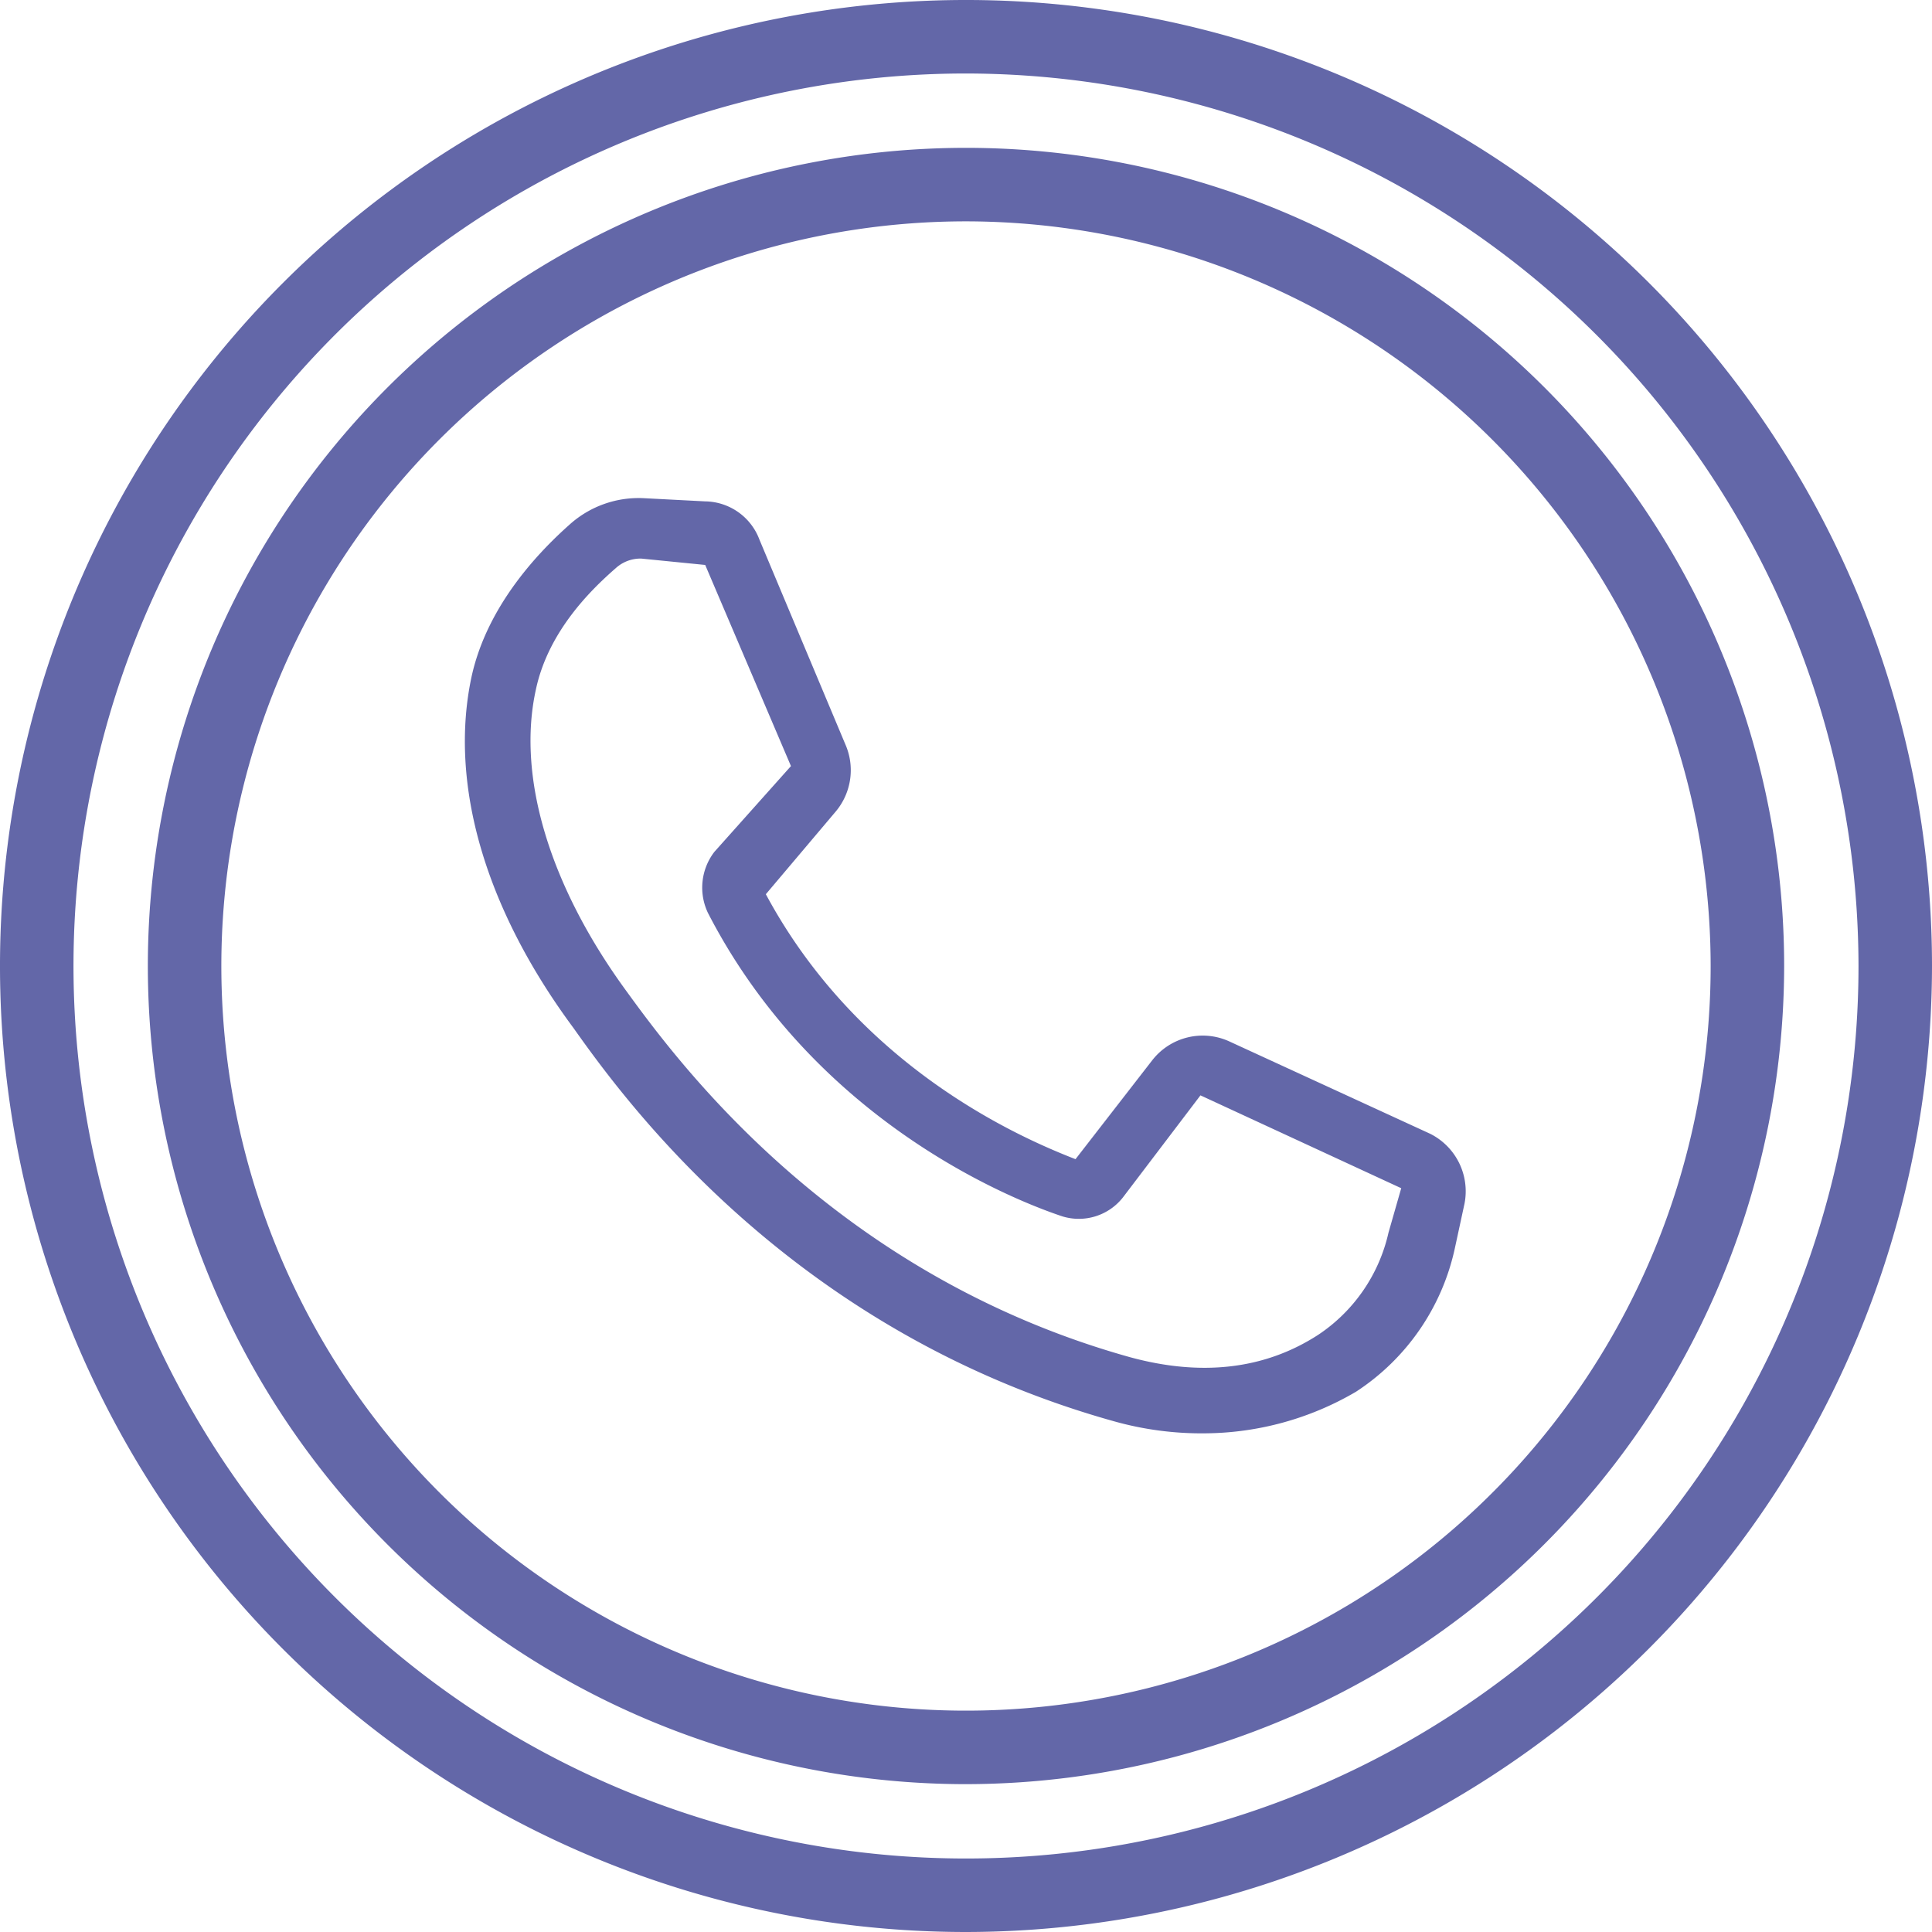
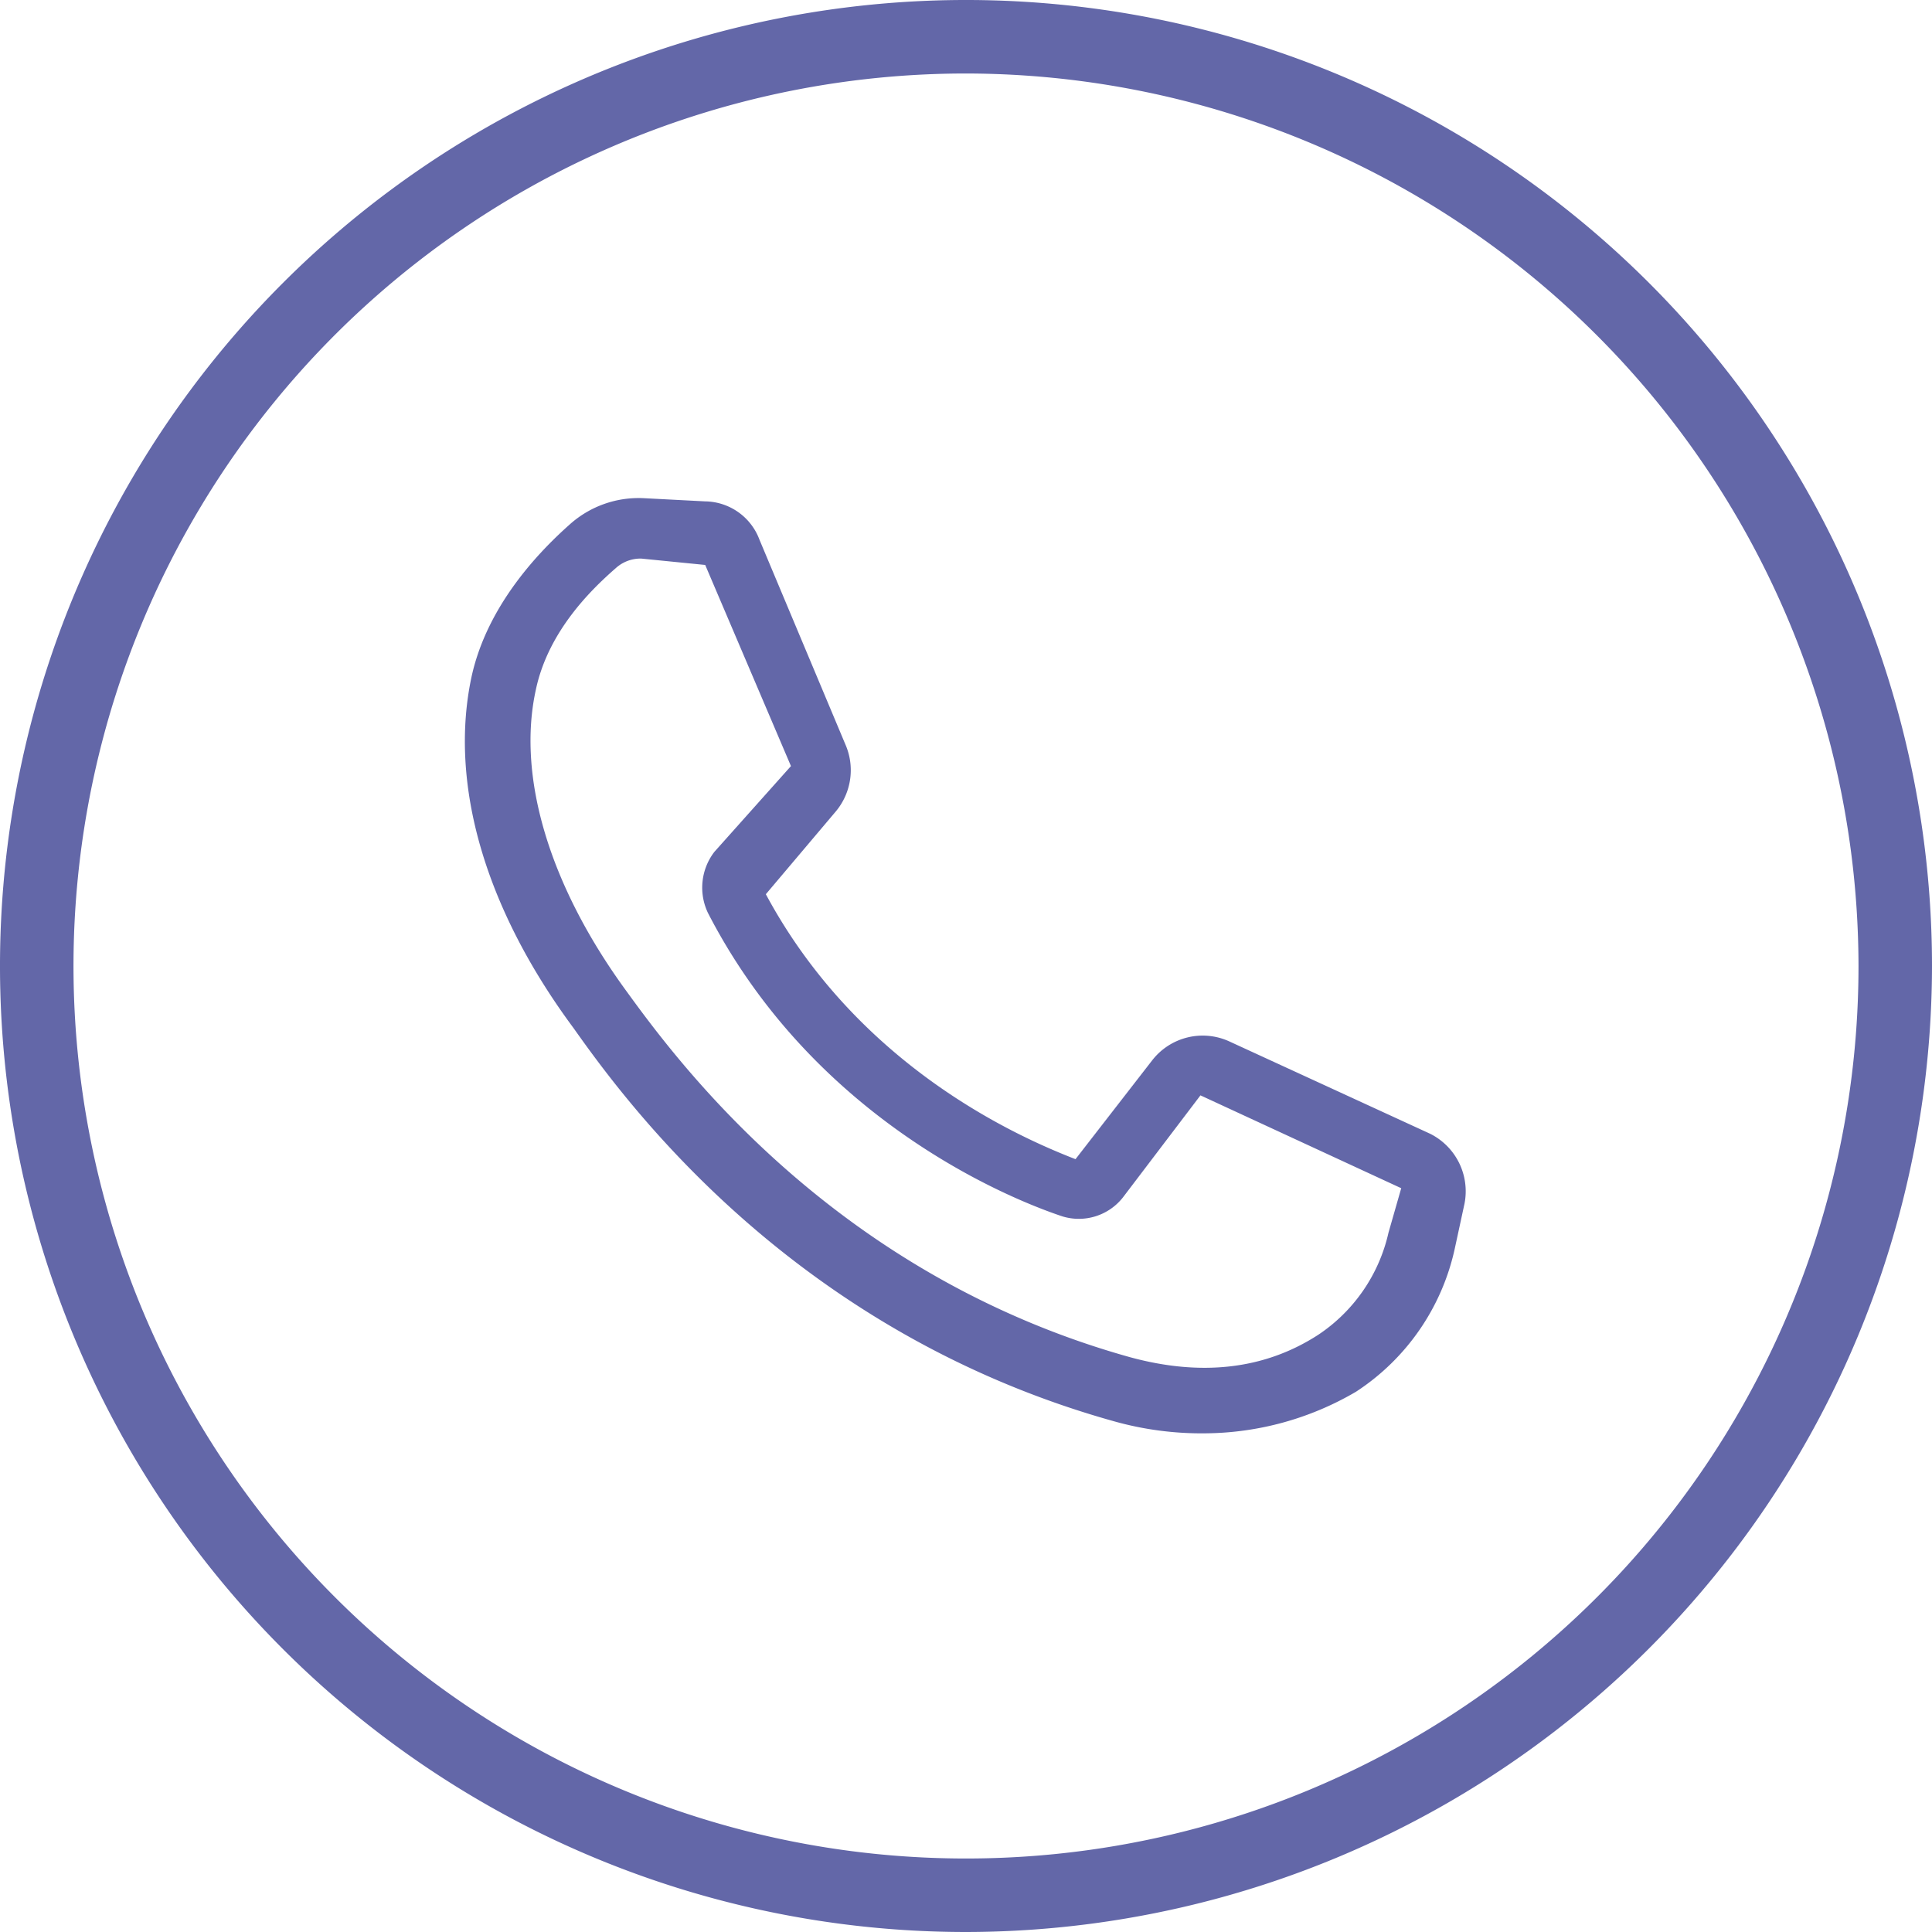
<svg xmlns="http://www.w3.org/2000/svg" viewBox="0 0 157.72 157.72">
  <defs>
    <style>.cls-1{fill:#6367a8;}</style>
  </defs>
  <title>Recurso 1data</title>
  <g id="Capa_2" data-name="Capa 2">
    <g id="Capa_2-2" data-name="Capa 2">
      <path class="cls-1" d="M78.86,157.72a78.86,78.86,0,1,1,78.86-78.86A78.95,78.95,0,0,1,78.86,157.72ZM78.86,6a72.86,72.86,0,1,0,72.86,72.86A72.95,72.95,0,0,0,78.86,6Z" />
-       <path class="cls-1" d="M78.86,145.65a66.79,66.79,0,1,1,66.79-66.79A66.86,66.86,0,0,1,78.86,145.65Zm0-127.58a60.79,60.79,0,1,0,60.79,60.79A60.86,60.86,0,0,0,78.86,18.07Z" />
      <path class="cls-1" d="M116.74,92.55,100.32,85a5.22,5.22,0,0,0-6.26,1.56L87.8,94.63C83.11,92.81,70.08,87.07,62.52,73l5.73-6.78A5.25,5.25,0,0,0,69,60.74L62,44.06a4.8,4.8,0,0,0-4.43-3.13l-5-.26a8.42,8.42,0,0,0-6,2.09c-2.35,2.08-6.78,6.52-8.08,12.51-1.83,8.6,1,18.77,8.34,28.67,4.43,6.26,18,24.77,44.05,32.07a26.43,26.43,0,0,0,7.56,1,24.65,24.65,0,0,0,12.25-3.39,18.7,18.7,0,0,0,8.08-11.73l.79-3.65A5.25,5.25,0,0,0,116.74,92.55Zm-3.39,8.08a13.6,13.6,0,0,1-5.74,8.34c-4.43,2.87-9.64,3.39-15.38,1.82-24.24-6.77-37-24.24-41.18-30-6.26-8.61-8.86-17.47-7.3-24.51,1-4.69,4.43-8.08,6.52-9.9a3,3,0,0,1,2.08-.78l5.22.52,7,16.42-6.25,7a4.79,4.79,0,0,0-.52,5c8.6,16.68,24.24,23.2,28.93,24.76a4.58,4.58,0,0,0,4.95-1.56L98,89.42,114.39,97Z" />
    </g>
  </g>
</svg>